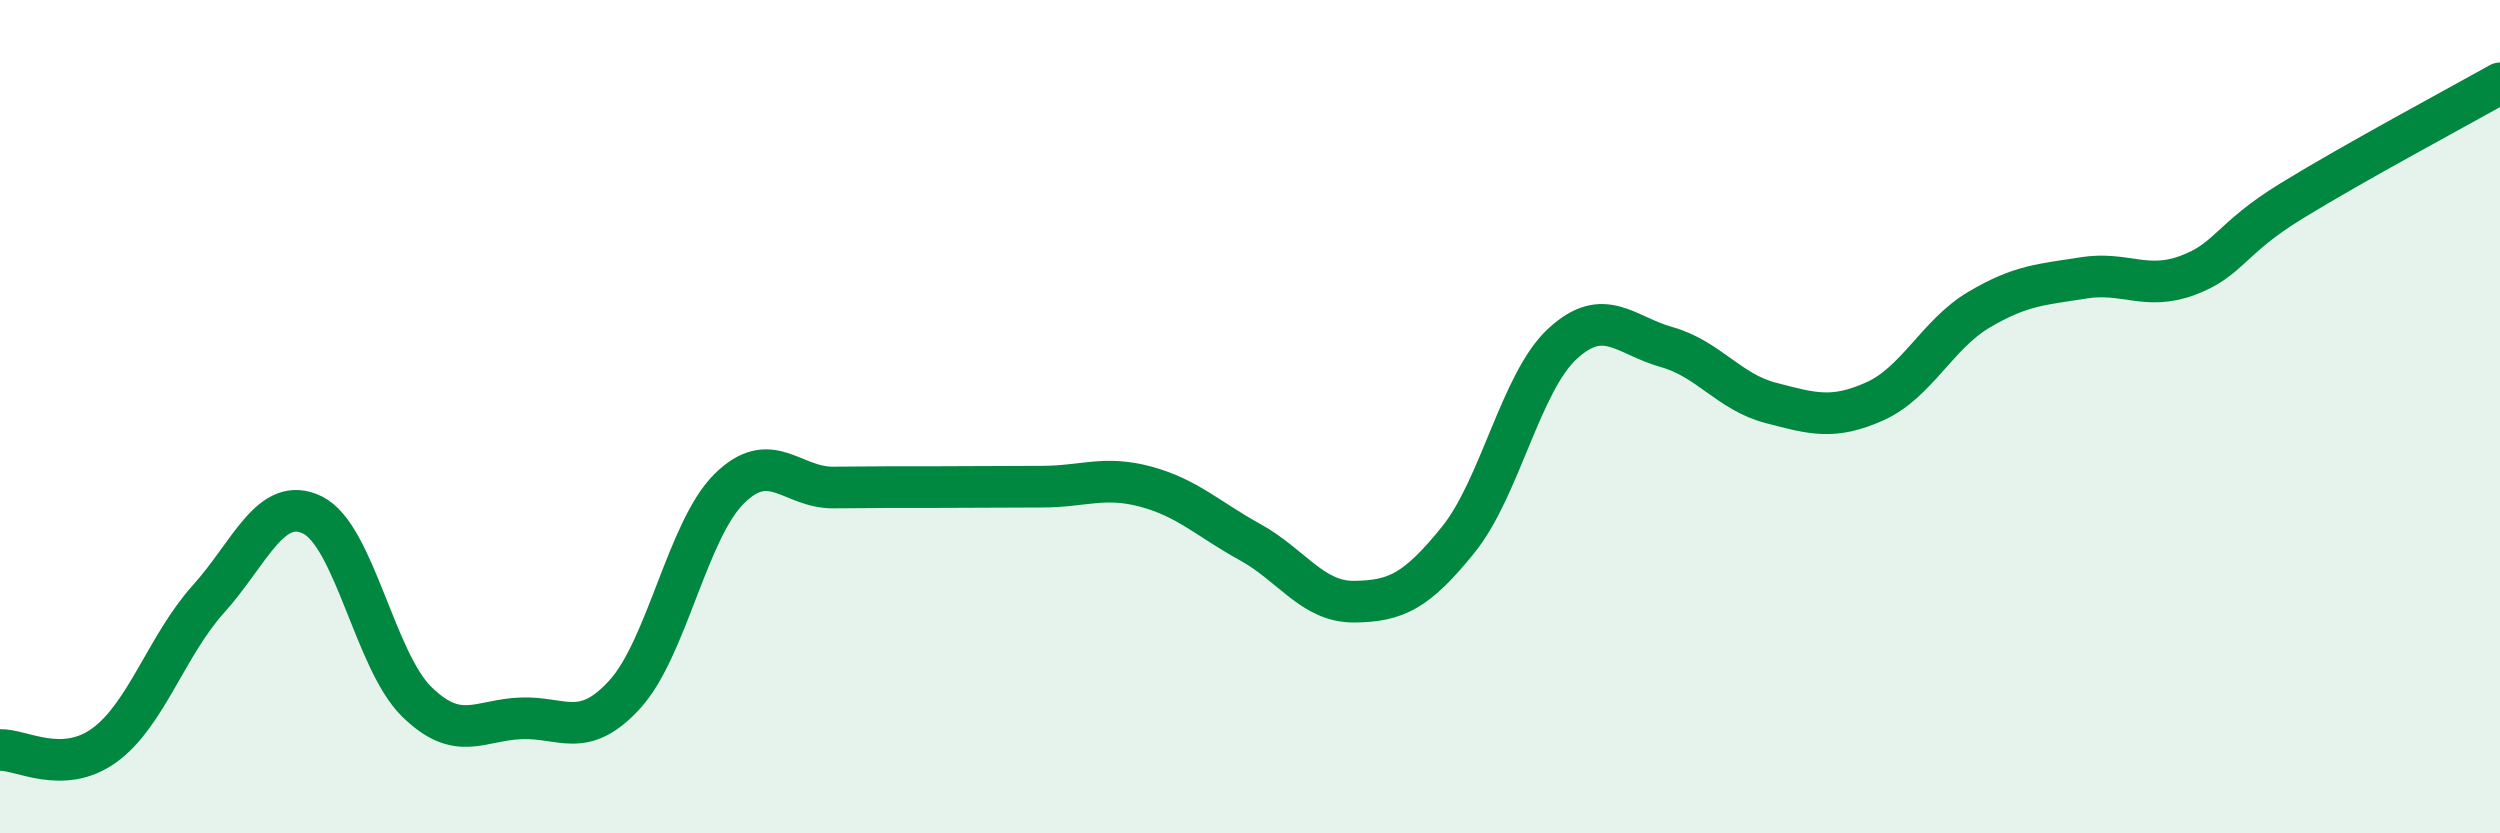
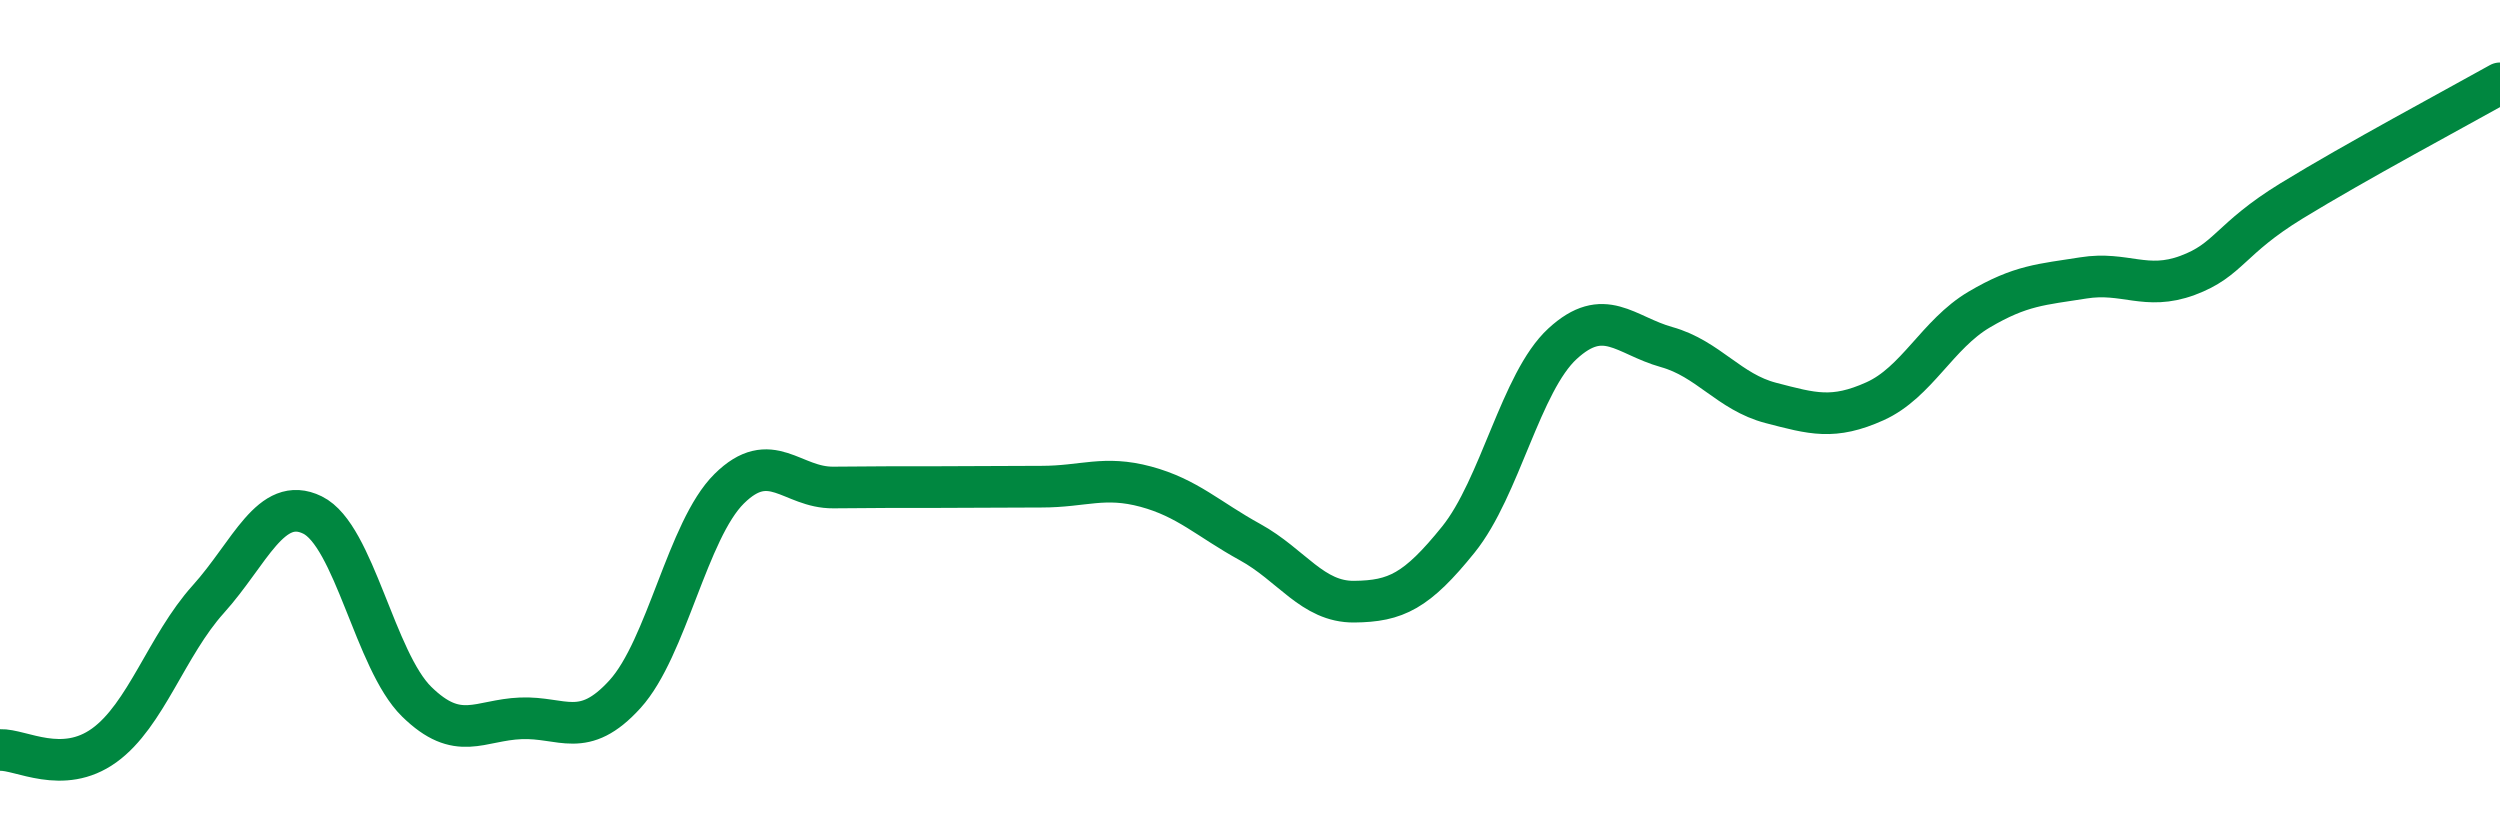
<svg xmlns="http://www.w3.org/2000/svg" width="60" height="20" viewBox="0 0 60 20">
-   <path d="M 0,18 C 0.5,17.98 1.5,18.61 2.5,17.89 C 3.5,17.17 4,15.49 5,14.38 C 6,13.27 6.5,11.87 7.5,12.36 C 8.5,12.85 9,15.86 10,16.84 C 11,17.82 11.5,17.28 12.5,17.24 C 13.5,17.2 14,17.76 15,16.66 C 16,15.56 16.5,12.72 17.5,11.73 C 18.5,10.74 19,11.71 20,11.7 C 21,11.69 21.5,11.69 22.5,11.69 C 23.5,11.69 24,11.68 25,11.68 C 26,11.68 26.5,11.41 27.5,11.68 C 28.5,11.95 29,12.46 30,13.01 C 31,13.56 31.5,14.45 32.5,14.44 C 33.5,14.43 34,14.19 35,12.95 C 36,11.71 36.5,9.17 37.5,8.25 C 38.5,7.33 39,8.05 40,8.33 C 41,8.61 41.5,9.41 42.5,9.67 C 43.5,9.93 44,10.08 45,9.63 C 46,9.18 46.5,8.02 47.5,7.43 C 48.5,6.84 49,6.83 50,6.67 C 51,6.51 51.5,6.98 52.5,6.61 C 53.5,6.24 53.5,5.74 55,4.82 C 56.5,3.9 59,2.56 60,2L60 20L0 20Z" fill="#008740" opacity="0.1" stroke-linecap="round" stroke-linejoin="round" />
  <path d="M 0,18 C 0.5,17.98 1.5,18.61 2.5,17.89 C 3.5,17.17 4,15.49 5,14.38 C 6,13.27 6.5,11.87 7.5,12.36 C 8.5,12.85 9,15.86 10,16.84 C 11,17.82 11.5,17.28 12.5,17.24 C 13.5,17.2 14,17.76 15,16.66 C 16,15.56 16.5,12.72 17.5,11.73 C 18.5,10.74 19,11.71 20,11.7 C 21,11.69 21.5,11.69 22.5,11.69 C 23.5,11.69 24,11.68 25,11.68 C 26,11.68 26.5,11.41 27.5,11.68 C 28.5,11.95 29,12.46 30,13.01 C 31,13.56 31.5,14.45 32.5,14.44 C 33.5,14.43 34,14.19 35,12.95 C 36,11.71 36.5,9.17 37.5,8.25 C 38.5,7.33 39,8.05 40,8.33 C 41,8.61 41.5,9.41 42.5,9.67 C 43.5,9.93 44,10.08 45,9.63 C 46,9.18 46.5,8.02 47.5,7.43 C 48.5,6.84 49,6.83 50,6.67 C 51,6.51 51.5,6.98 52.5,6.61 C 53.5,6.24 53.5,5.74 55,4.82 C 56.5,3.9 59,2.56 60,2" stroke="#008740" stroke-width="1" fill="none" stroke-linecap="round" stroke-linejoin="round" />
</svg>